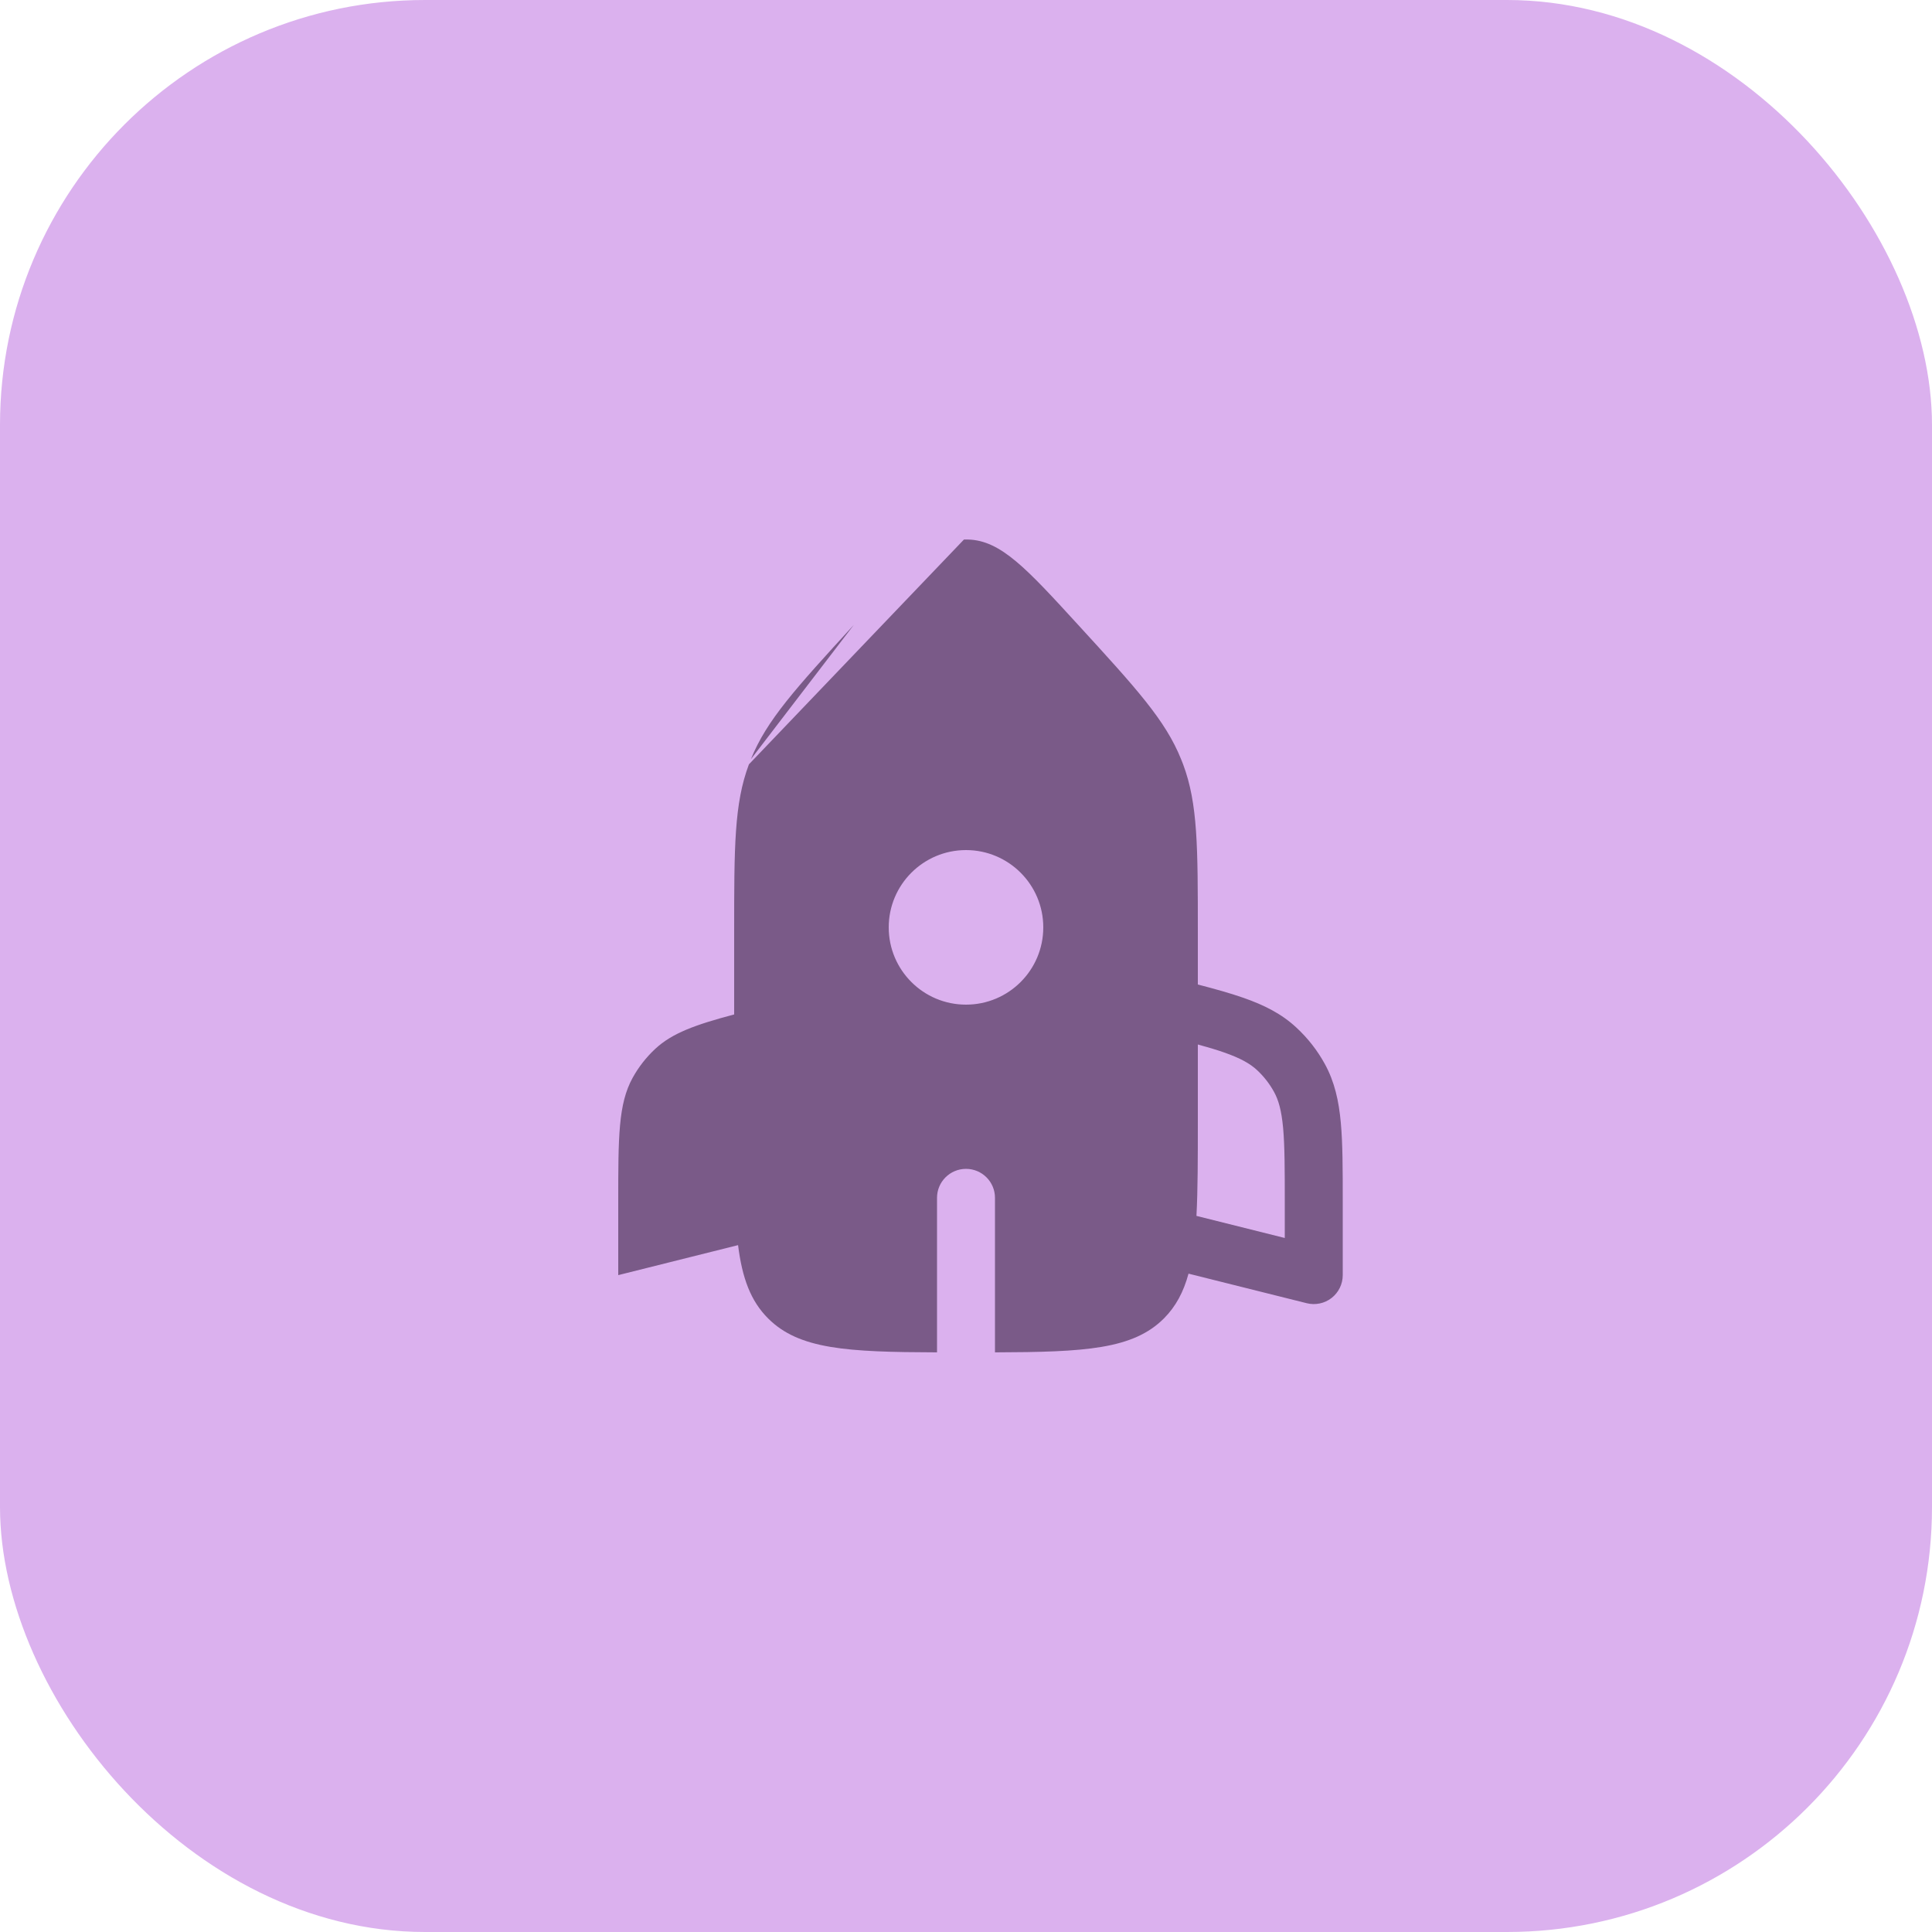
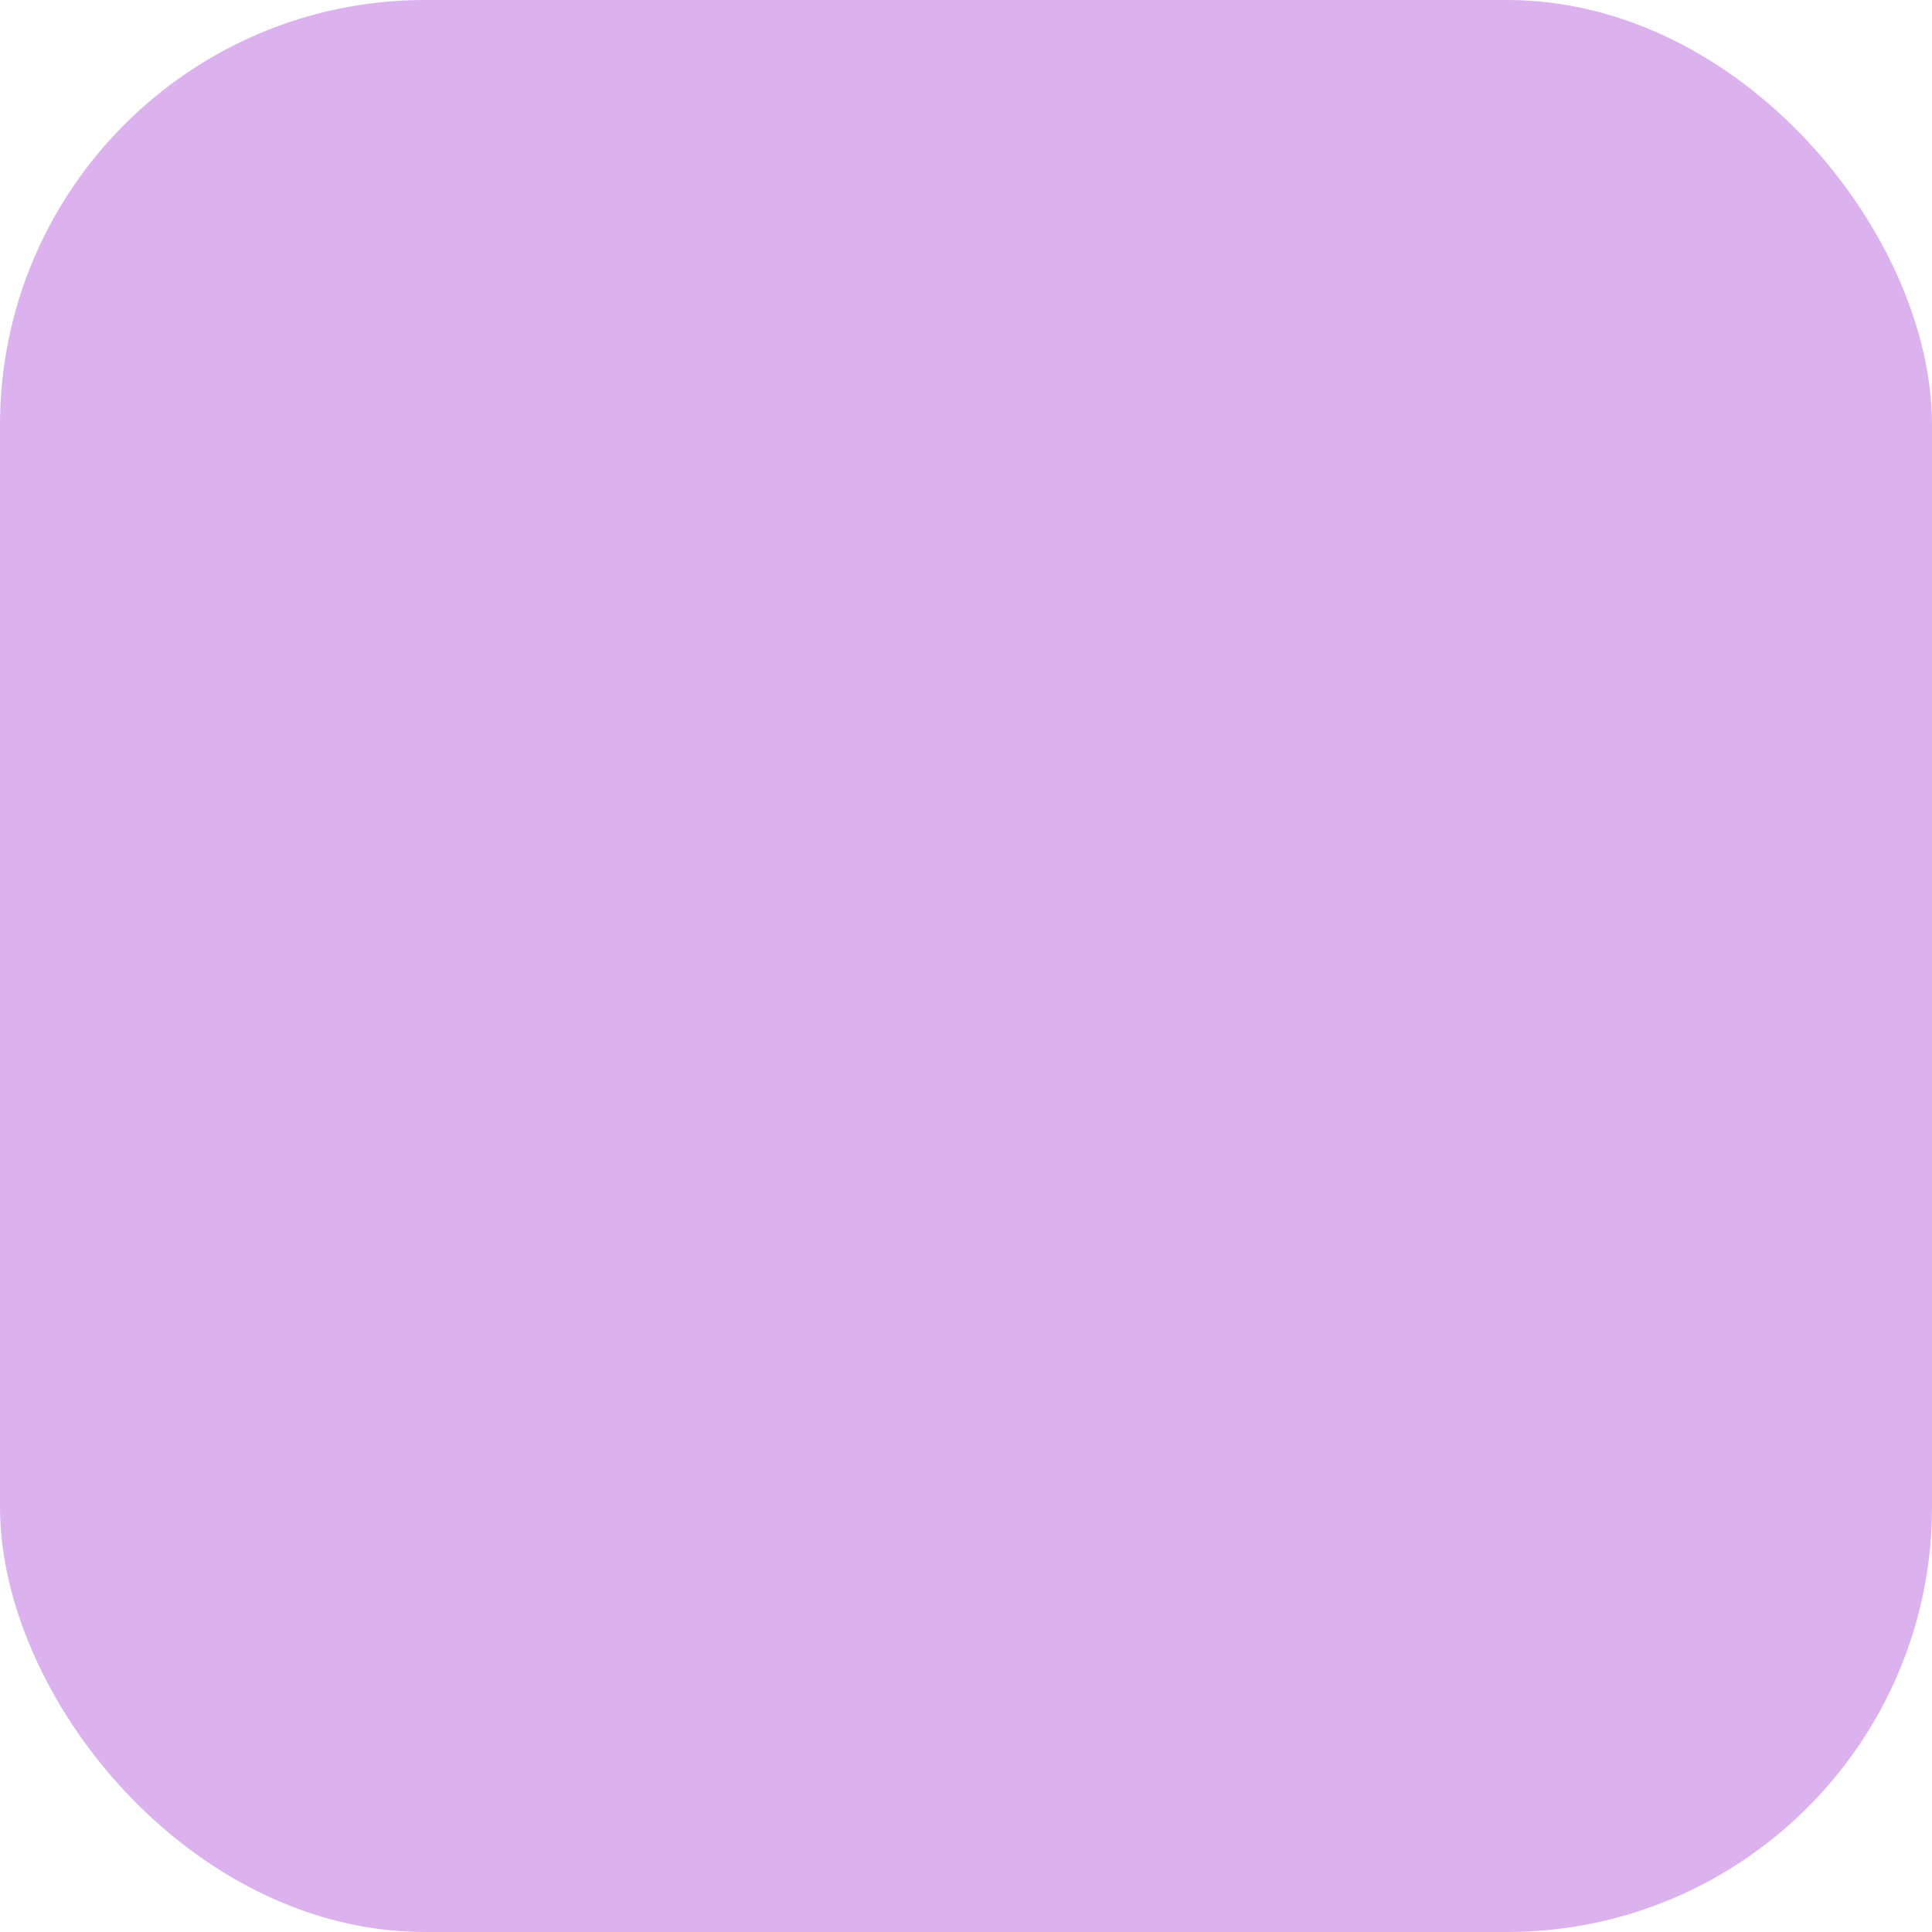
<svg xmlns="http://www.w3.org/2000/svg" width="50" height="50" viewBox="0 0 50 50" fill="none">
  <rect width="50" height="50" rx="11" fill="#DBB1EE" />
-   <path fill-rule="evenodd" clip-rule="evenodd" d="M19.382 19.781C19 20.799 19 21.914 19 24.142V26.254C17.989 26.522 17.395 26.738 16.957 27.145C16.724 27.362 16.527 27.614 16.373 27.893C16 28.57 16 29.421 16 31.123L16 33L19.101 32.224C19.208 33.077 19.427 33.67 19.879 34.121C20.676 34.919 21.914 34.992 24.25 34.999L24.25 31C24.25 30.585 24.586 30.25 25 30.25C25.414 30.25 25.75 30.585 25.75 31L25.75 34.999C28.086 34.992 29.324 34.919 30.122 34.121C30.429 33.813 30.629 33.44 30.759 32.962L33.818 33.727C34.042 33.783 34.28 33.733 34.462 33.591C34.644 33.449 34.75 33.231 34.75 33V31.123V31.088V31.088C34.75 30.266 34.75 29.599 34.7 29.055C34.649 28.49 34.539 27.994 34.284 27.531C34.092 27.182 33.845 26.867 33.553 26.596C33.166 26.235 32.712 26.009 32.176 25.822C31.841 25.705 31.451 25.596 31 25.479V24.143C31 21.914 31 20.799 30.619 19.781C30.602 19.736 30.584 19.691 30.566 19.647C30.16 18.638 29.408 17.816 27.903 16.172L27.903 16.172L27.903 16.172C26.569 14.714 25.902 13.986 25.054 13.963C25.018 13.962 24.982 13.962 24.947 13.963M30.964 31.467C31 30.79 31 29.98 31 29V27.031C31.261 27.102 31.485 27.169 31.681 27.238C32.112 27.389 32.354 27.529 32.532 27.694C32.707 27.857 32.855 28.046 32.97 28.255C33.088 28.468 33.165 28.737 33.207 29.192C33.249 29.66 33.25 30.258 33.25 31.123V32.039L30.964 31.467ZM19.382 19.781C19.399 19.736 19.416 19.691 19.434 19.647L19.382 19.781ZM19.434 19.647C19.84 18.638 20.592 17.816 22.097 16.172L19.434 19.647ZM25 26C26.105 26 27 25.105 27 24C27 22.896 26.105 22 25 22C23.896 22 23 22.896 23 24C23 25.105 23.896 26 25 26Z" fill="#7A5A88" />
</svg>